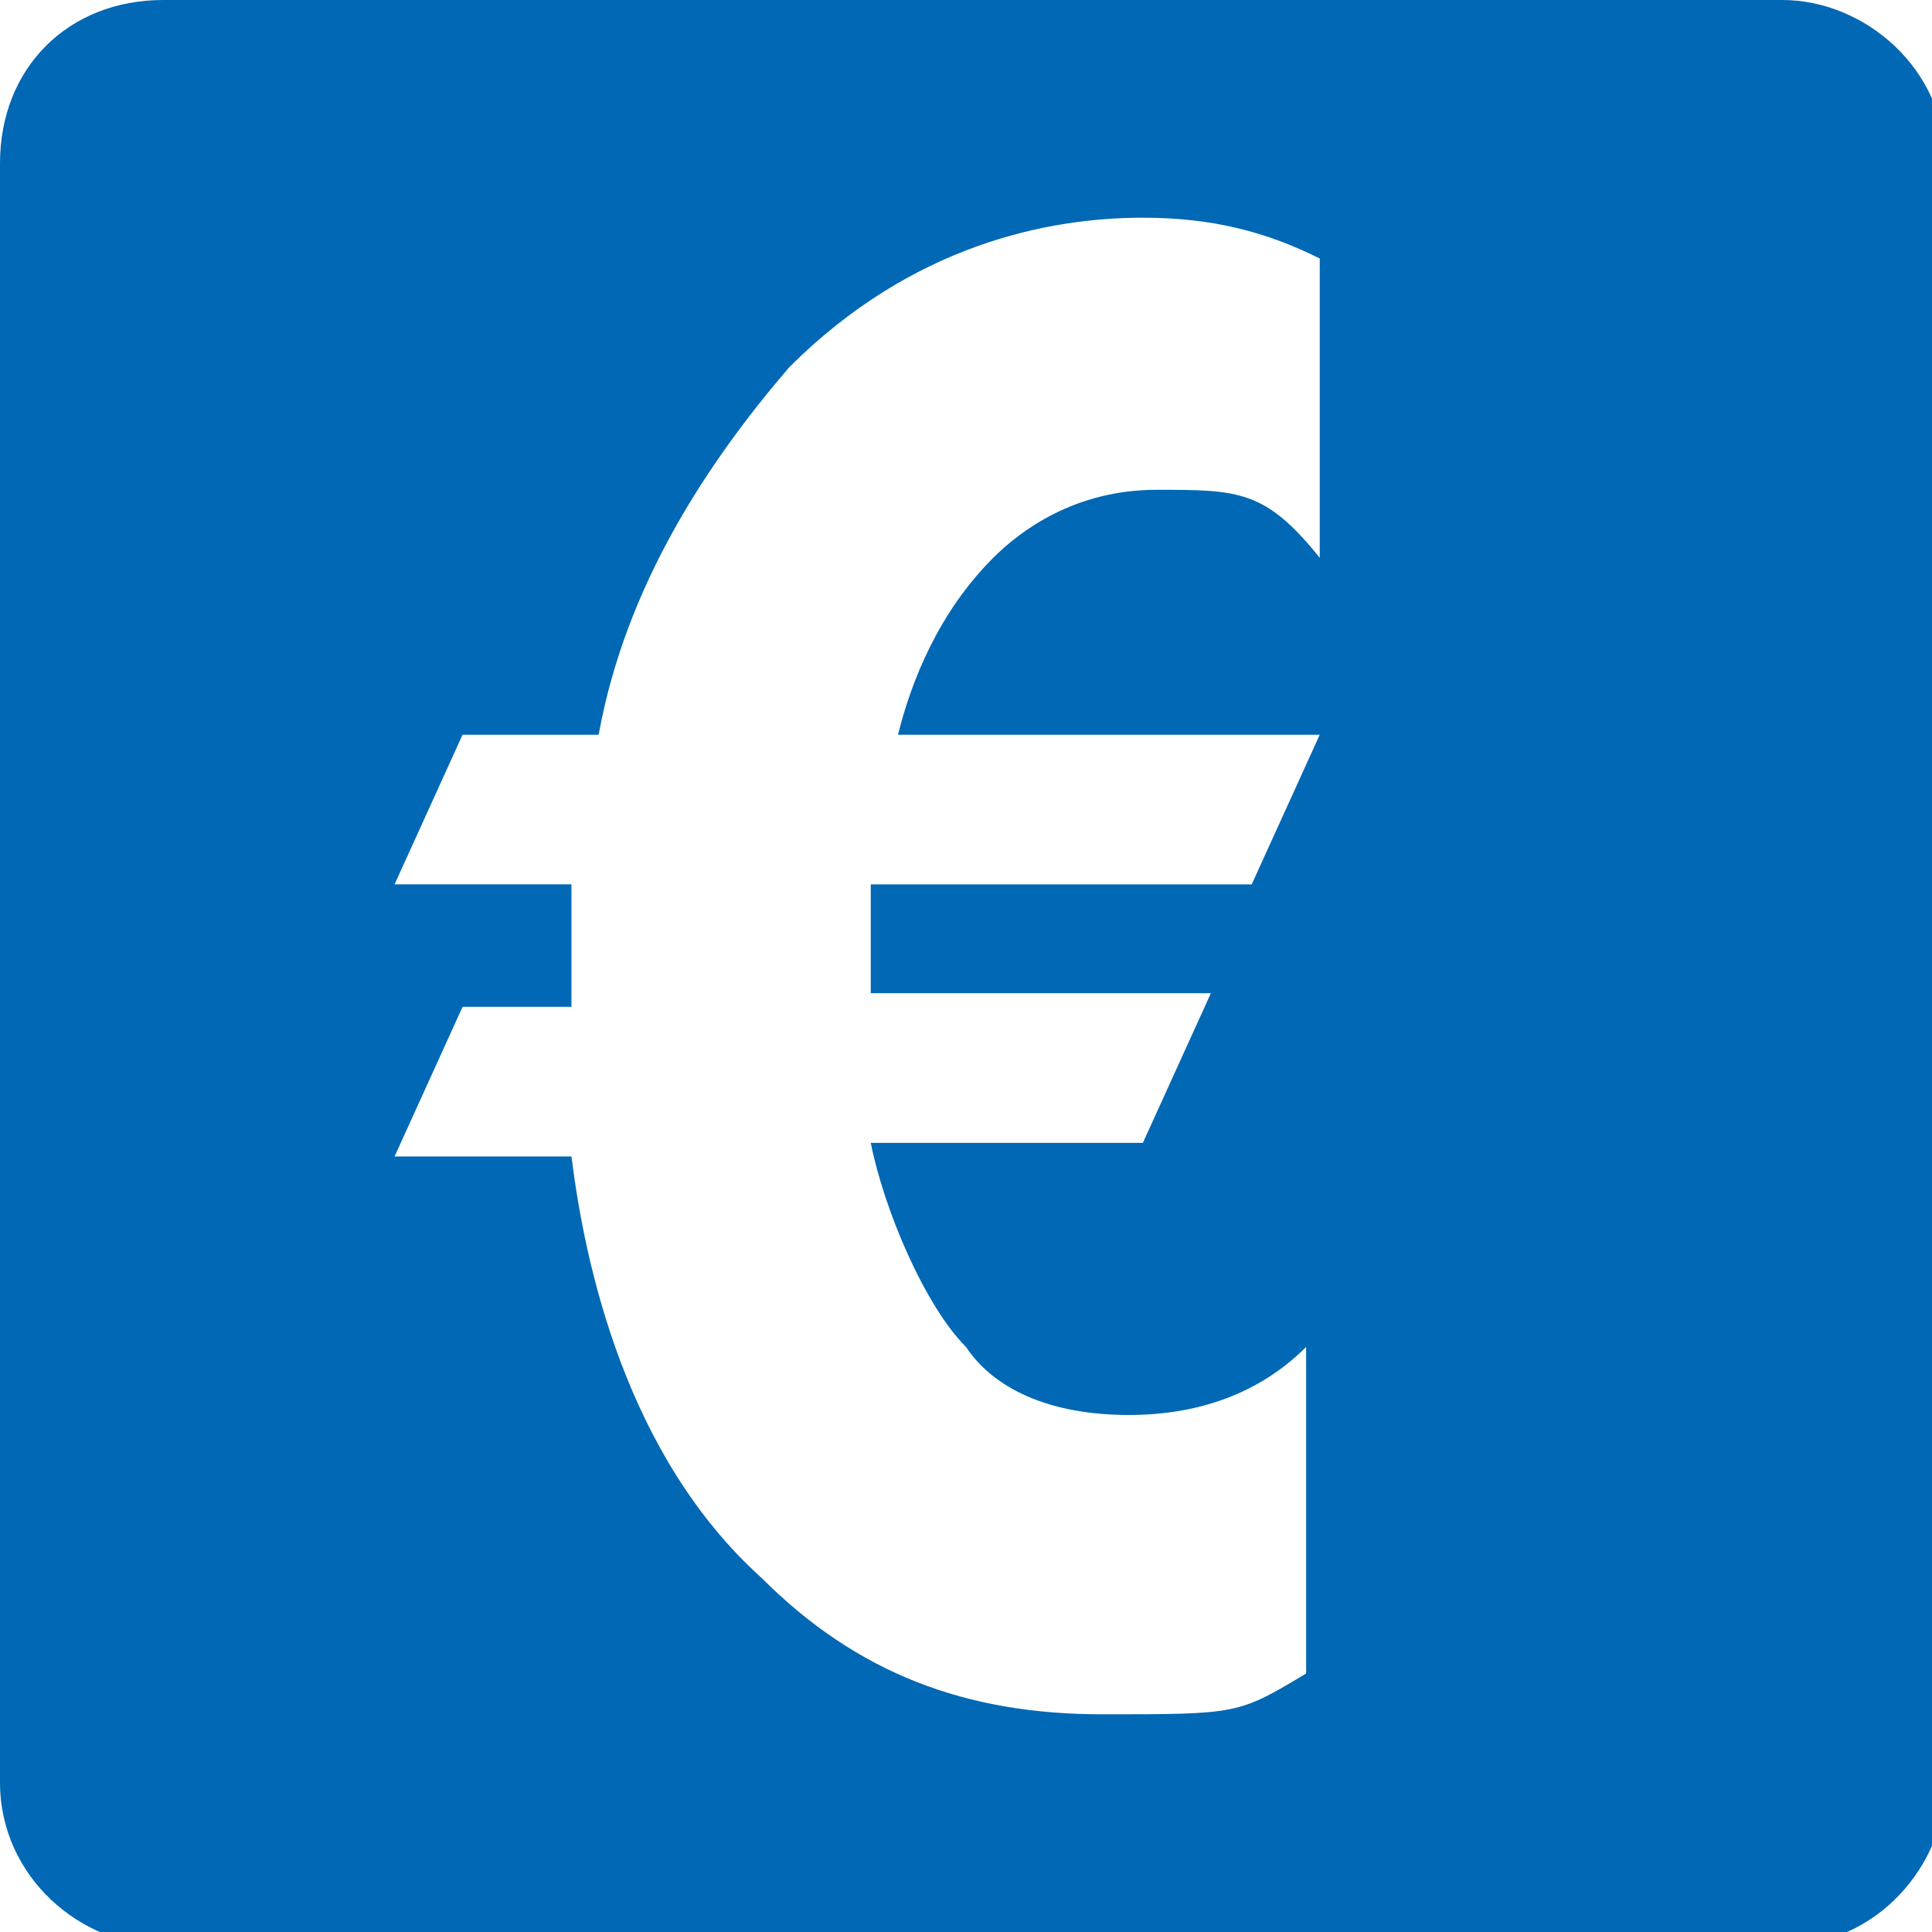
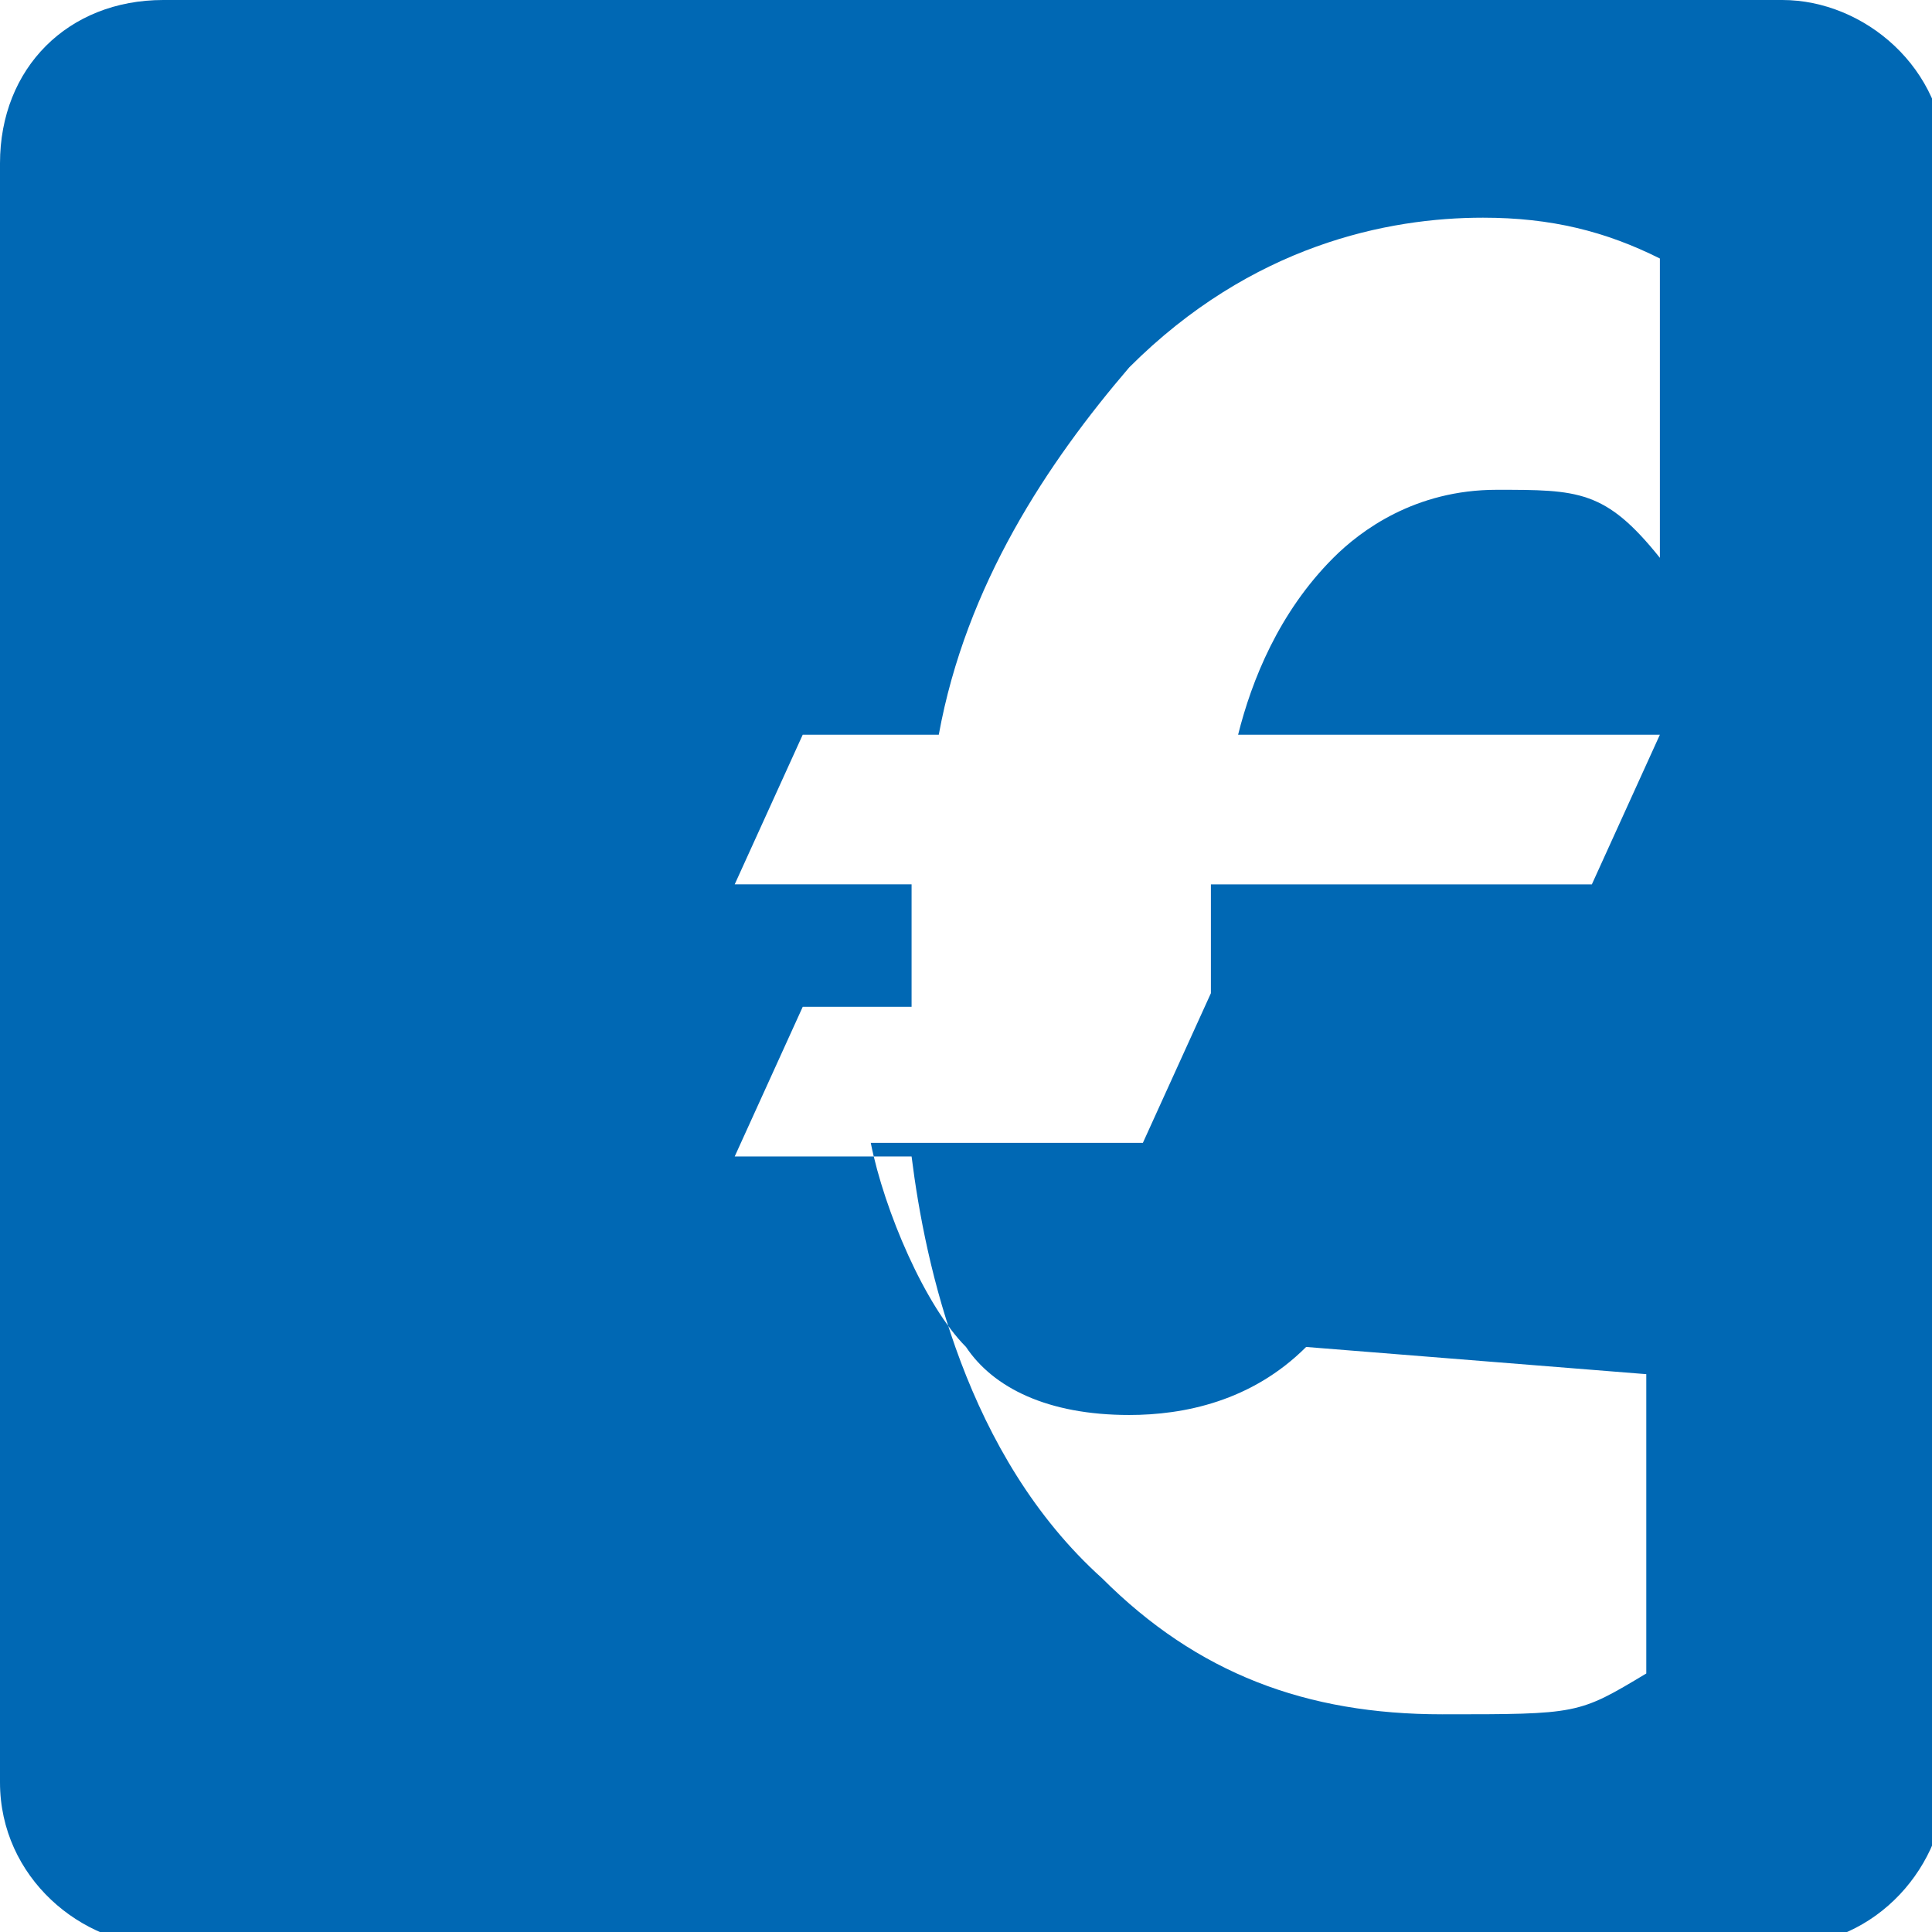
<svg xmlns="http://www.w3.org/2000/svg" id="Ebene_1" version="1.1" viewBox="0 0 14.2 14.2">
  <defs>
    <style>
      .st0 {
        fill: #0068b4;
        fill-rule: evenodd;
      }
    </style>
  </defs>
-   <path class="st0" d="M1.2,0h11.9c.6,0,1.2.5,1.2,1.2v11.9c0,.6-.5,1.2-1.2,1.2H1.2c-.6,0-1.2-.5-1.2-1.2V1.2C0,.5.5,0,1.2,0h0ZM9.6,9.9c-.4.4-.9.5-1.3.5-.6,0-1-.2-1.2-.5-.3-.3-.6-1-.7-1.5h2l.5-1.1h-2.5c0-.1,0-.3,0-.4s0-.3,0-.4h2.8l.5-1.1h-3.1c.1-.4.3-.9.7-1.3.2-.2.6-.5,1.2-.5s.8,0,1.2.5V1.9c-.4-.2-.8-.3-1.3-.3-.7,0-1.7.2-2.6,1.1-.6.7-1.2,1.6-1.4,2.7h-1l-.5,1.1h1.3v.9h-.8l-.5,1.1h1.3c.1.8.4,2.2,1.4,3.1.7.7,1.5,1,2.5,1s1,0,1.5-.3v-2.2Z" />
+   <path class="st0" d="M1.2,0h11.9c.6,0,1.2.5,1.2,1.2v11.9c0,.6-.5,1.2-1.2,1.2H1.2c-.6,0-1.2-.5-1.2-1.2V1.2C0,.5.5,0,1.2,0h0ZM9.6,9.9c-.4.4-.9.5-1.3.5-.6,0-1-.2-1.2-.5-.3-.3-.6-1-.7-1.5h2l.5-1.1c0-.1,0-.3,0-.4s0-.3,0-.4h2.8l.5-1.1h-3.1c.1-.4.3-.9.7-1.3.2-.2.6-.5,1.2-.5s.8,0,1.2.5V1.9c-.4-.2-.8-.3-1.3-.3-.7,0-1.7.2-2.6,1.1-.6.7-1.2,1.6-1.4,2.7h-1l-.5,1.1h1.3v.9h-.8l-.5,1.1h1.3c.1.8.4,2.2,1.4,3.1.7.7,1.5,1,2.5,1s1,0,1.5-.3v-2.2Z" />
</svg>